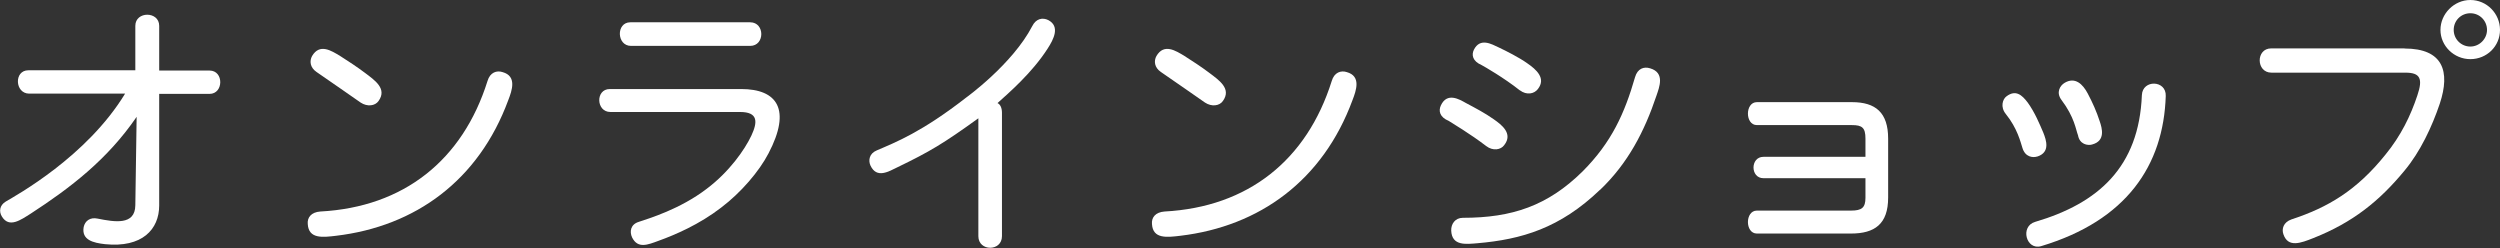
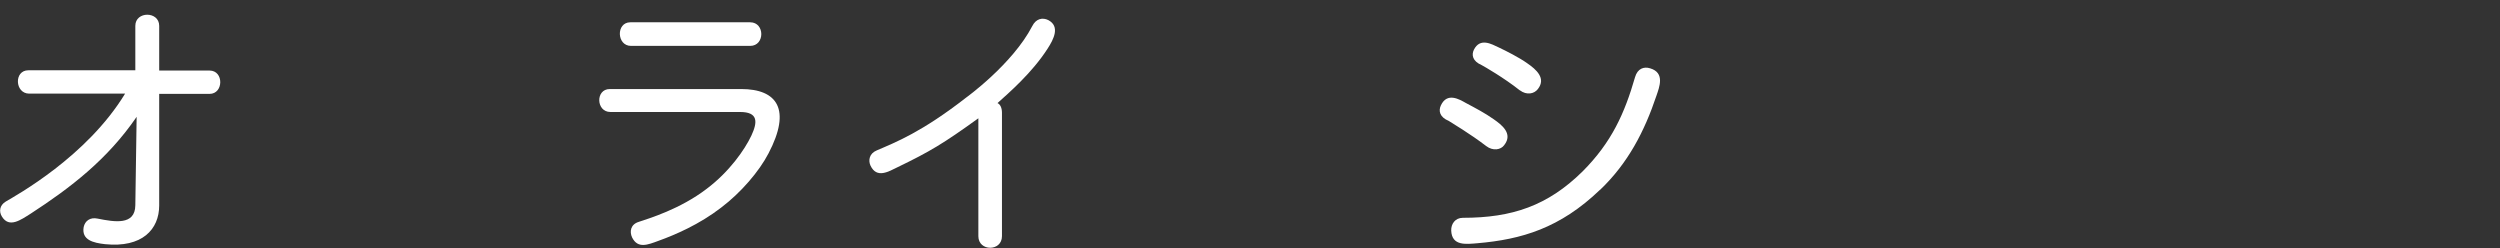
<svg xmlns="http://www.w3.org/2000/svg" id="_レイヤー_2" data-name="レイヤー 2" viewBox="0 0 190.65 18.91">
  <rect x="0" y="0" width="190.65" height="18.91" fill="#333333" stroke="none" />
  <defs>
    <style>
      .cls-1 {
        fill: #fff;
      }
    </style>
  </defs>
  <g id="_レイアウト" data-name="レイアウト">
    <g>
      <path class="cls-1" d="M12.14,7.15v8.52c0,1.82-1.3,3.24-4.13,2.95-.89-.1-1.8-.31-1.63-1.3.1-.48.5-.77,1.06-.65,1.3.26,2.86.53,2.88-1.01l.1-6.75c-2.23,3.26-5.06,5.42-8.06,7.37-.79.5-1.66,1.13-2.21.24-.24-.38-.19-.86.29-1.15.77-.46,6.17-3.41,9.1-8.23H2.23c-1.1,0-1.18-1.78-.07-1.78h8.16V1.97c0-1.13,1.82-1.13,1.82,0v3.41h3.84c1.1,0,1.08,1.78,0,1.78h-3.84Z" />
-       <path class="cls-1" d="M25.63,17.98c-1.01.12-2.09.26-2.16-.89-.05-.5.26-.91.96-.96,6.36-.34,10.85-3.91,12.75-9.96.19-.65.7-.82,1.15-.67,1.1.31.72,1.39.43,2.14-2.26,6.12-7.08,9.62-13.13,10.34ZM27.5,7.82c-1.15-.79-1.85-1.3-3.36-2.33-.5-.34-.55-.84-.34-1.22.58-.98,1.46-.41,2.14,0,.5.31,1.37.89,1.87,1.27.77.58,1.73,1.22,1.06,2.16-.26.38-.86.46-1.37.12Z" />
      <path class="cls-1" d="M56.52,6.79c2.76,0,3.84,1.56,2.09,4.9-.72,1.39-2.11,3-3.6,4.13-1.68,1.3-3.53,2.09-4.78,2.54-.84.31-1.58.62-2.02-.24-.22-.46-.12-1.01.5-1.2.77-.26,3.14-.96,5.18-2.52,1.73-1.3,2.9-2.98,3.41-4.06.48-1.03.53-1.8-.86-1.8h-9.89c-1.1,0-1.15-1.75-.05-1.75h10.01ZM48.12,3.5c-1.1,0-1.15-1.8-.05-1.8h9.14c1.13,0,1.13,1.8,0,1.8h-9.1Z" />
      <path class="cls-1" d="M74.61,9.02c-2.69,1.94-3.7,2.54-6.14,3.72-.7.34-1.61.91-2.09-.12-.17-.38-.1-.91.48-1.15,1.44-.62,3.43-1.39,6.82-4.03,0,0,3.53-2.54,5.04-5.45.29-.58.79-.67,1.22-.46.91.48.43,1.44-.05,2.18-1.2,1.87-3,3.41-3.82,4.15.22.1.34.38.34.74v9.41c0,1.18-1.8,1.18-1.8,0v-9Z" />
-       <path class="cls-1" d="M90.01,17.98c-1.01.12-2.09.26-2.16-.89-.05-.5.26-.91.96-.96,6.36-.34,10.85-3.91,12.75-9.96.19-.65.7-.82,1.15-.67,1.1.31.72,1.39.43,2.14-2.26,6.12-7.08,9.62-13.13,10.34ZM91.89,7.82c-1.15-.79-1.85-1.3-3.36-2.33-.5-.34-.55-.84-.34-1.22.58-.98,1.46-.41,2.14,0,.5.31,1.37.89,1.87,1.27.77.58,1.73,1.22,1.06,2.16-.26.38-.86.46-1.37.12Z" />
      <path class="cls-1" d="M113.34,11.14c-1.18-.91-2.71-1.82-2.86-1.92-.7-.29-.79-.77-.6-1.18.48-1.03,1.42-.46,1.9-.19.77.41,1.46.77,2.14,1.25.58.41,1.49,1.08.79,1.97-.26.36-.86.46-1.37.07ZM122.02,14.47c-3.05,2.93-5.98,3.79-9.36,4.08-.86.07-1.94.22-1.99-.96-.02-.5.29-.98.89-.98,3.74,0,6.46-.91,9.12-3.53,2.23-2.23,3.22-4.46,4.01-7.2.19-.65.67-.82,1.15-.67,1.15.34.7,1.44.48,2.09-.91,2.71-2.16,5.14-4.3,7.18ZM115.9,6.89c-1.18-.94-2.71-1.82-2.9-1.92-.72-.31-.79-.79-.6-1.18.48-.94,1.34-.43,1.9-.17.55.26,1.56.77,2.16,1.2.7.48,1.46,1.15.82,1.97-.29.38-.86.48-1.37.1Z" />
-       <path class="cls-1" d="M143.99,15.07c0,2.02-1.03,2.74-2.83,2.74h-7.18c-.91,0-.91-1.75,0-1.75h7.18c.82,0,1.1-.22,1.1-.98v-1.49h-7.78c-1.01,0-1.01-1.63,0-1.63h7.78v-1.39c0-.84-.26-1.03-1.03-1.03h-7.25c-.91,0-.91-1.75,0-1.75h7.25c1.8,0,2.76.79,2.76,2.78v4.51Z" />
-       <path class="cls-1" d="M155.38,11.93c-.36.12-.94.05-1.15-.65-.14-.43-.38-1.49-1.27-2.59-.43-.53-.24-1.13.05-1.34.7-.53,1.18-.12,1.63.48.55.77.89,1.61,1.18,2.28.24.6.53,1.49-.43,1.82ZM155.66,18.77c-1.15.34-1.63-1.51-.46-1.85,4.82-1.42,7.92-4.18,8.14-9.67.05-1.2,1.87-1.15,1.82.07-.17,5.3-3,9.5-9.5,11.45ZM159.55,11.02c-.36.1-.96-.02-1.08-.7-.17-.43-.26-1.37-1.27-2.71-.41-.55-.12-1.08.26-1.3.79-.46,1.37.1,1.75.82.38.72.67,1.37.91,2.11.19.55.46,1.51-.58,1.78Z" />
-       <path class="cls-1" d="M183.37,3.7c2.95,0,3.5,1.75,2.69,4.2-.6,1.78-1.49,3.67-2.69,5.11-1.92,2.33-3.96,3.96-6.94,5.14-.96.38-1.94.77-2.3-.29-.14-.41,0-.91.62-1.13,2.78-.91,4.97-2.21,7.15-4.92,1.2-1.46,1.94-3,2.45-4.54.43-1.27.22-1.73-.91-1.73h-10.22c-1.18,0-1.2-1.85-.02-1.85h10.18ZM188.39,4.51c-1.25,0-2.28-1.01-2.28-2.23s1.03-2.28,2.28-2.28,2.26,1.03,2.26,2.28-1.01,2.23-2.26,2.23ZM188.39,1.01c-.7,0-1.27.55-1.27,1.27s.58,1.27,1.27,1.27,1.27-.58,1.27-1.27-.55-1.27-1.27-1.27Z" />
    </g>
  </g>
</svg>